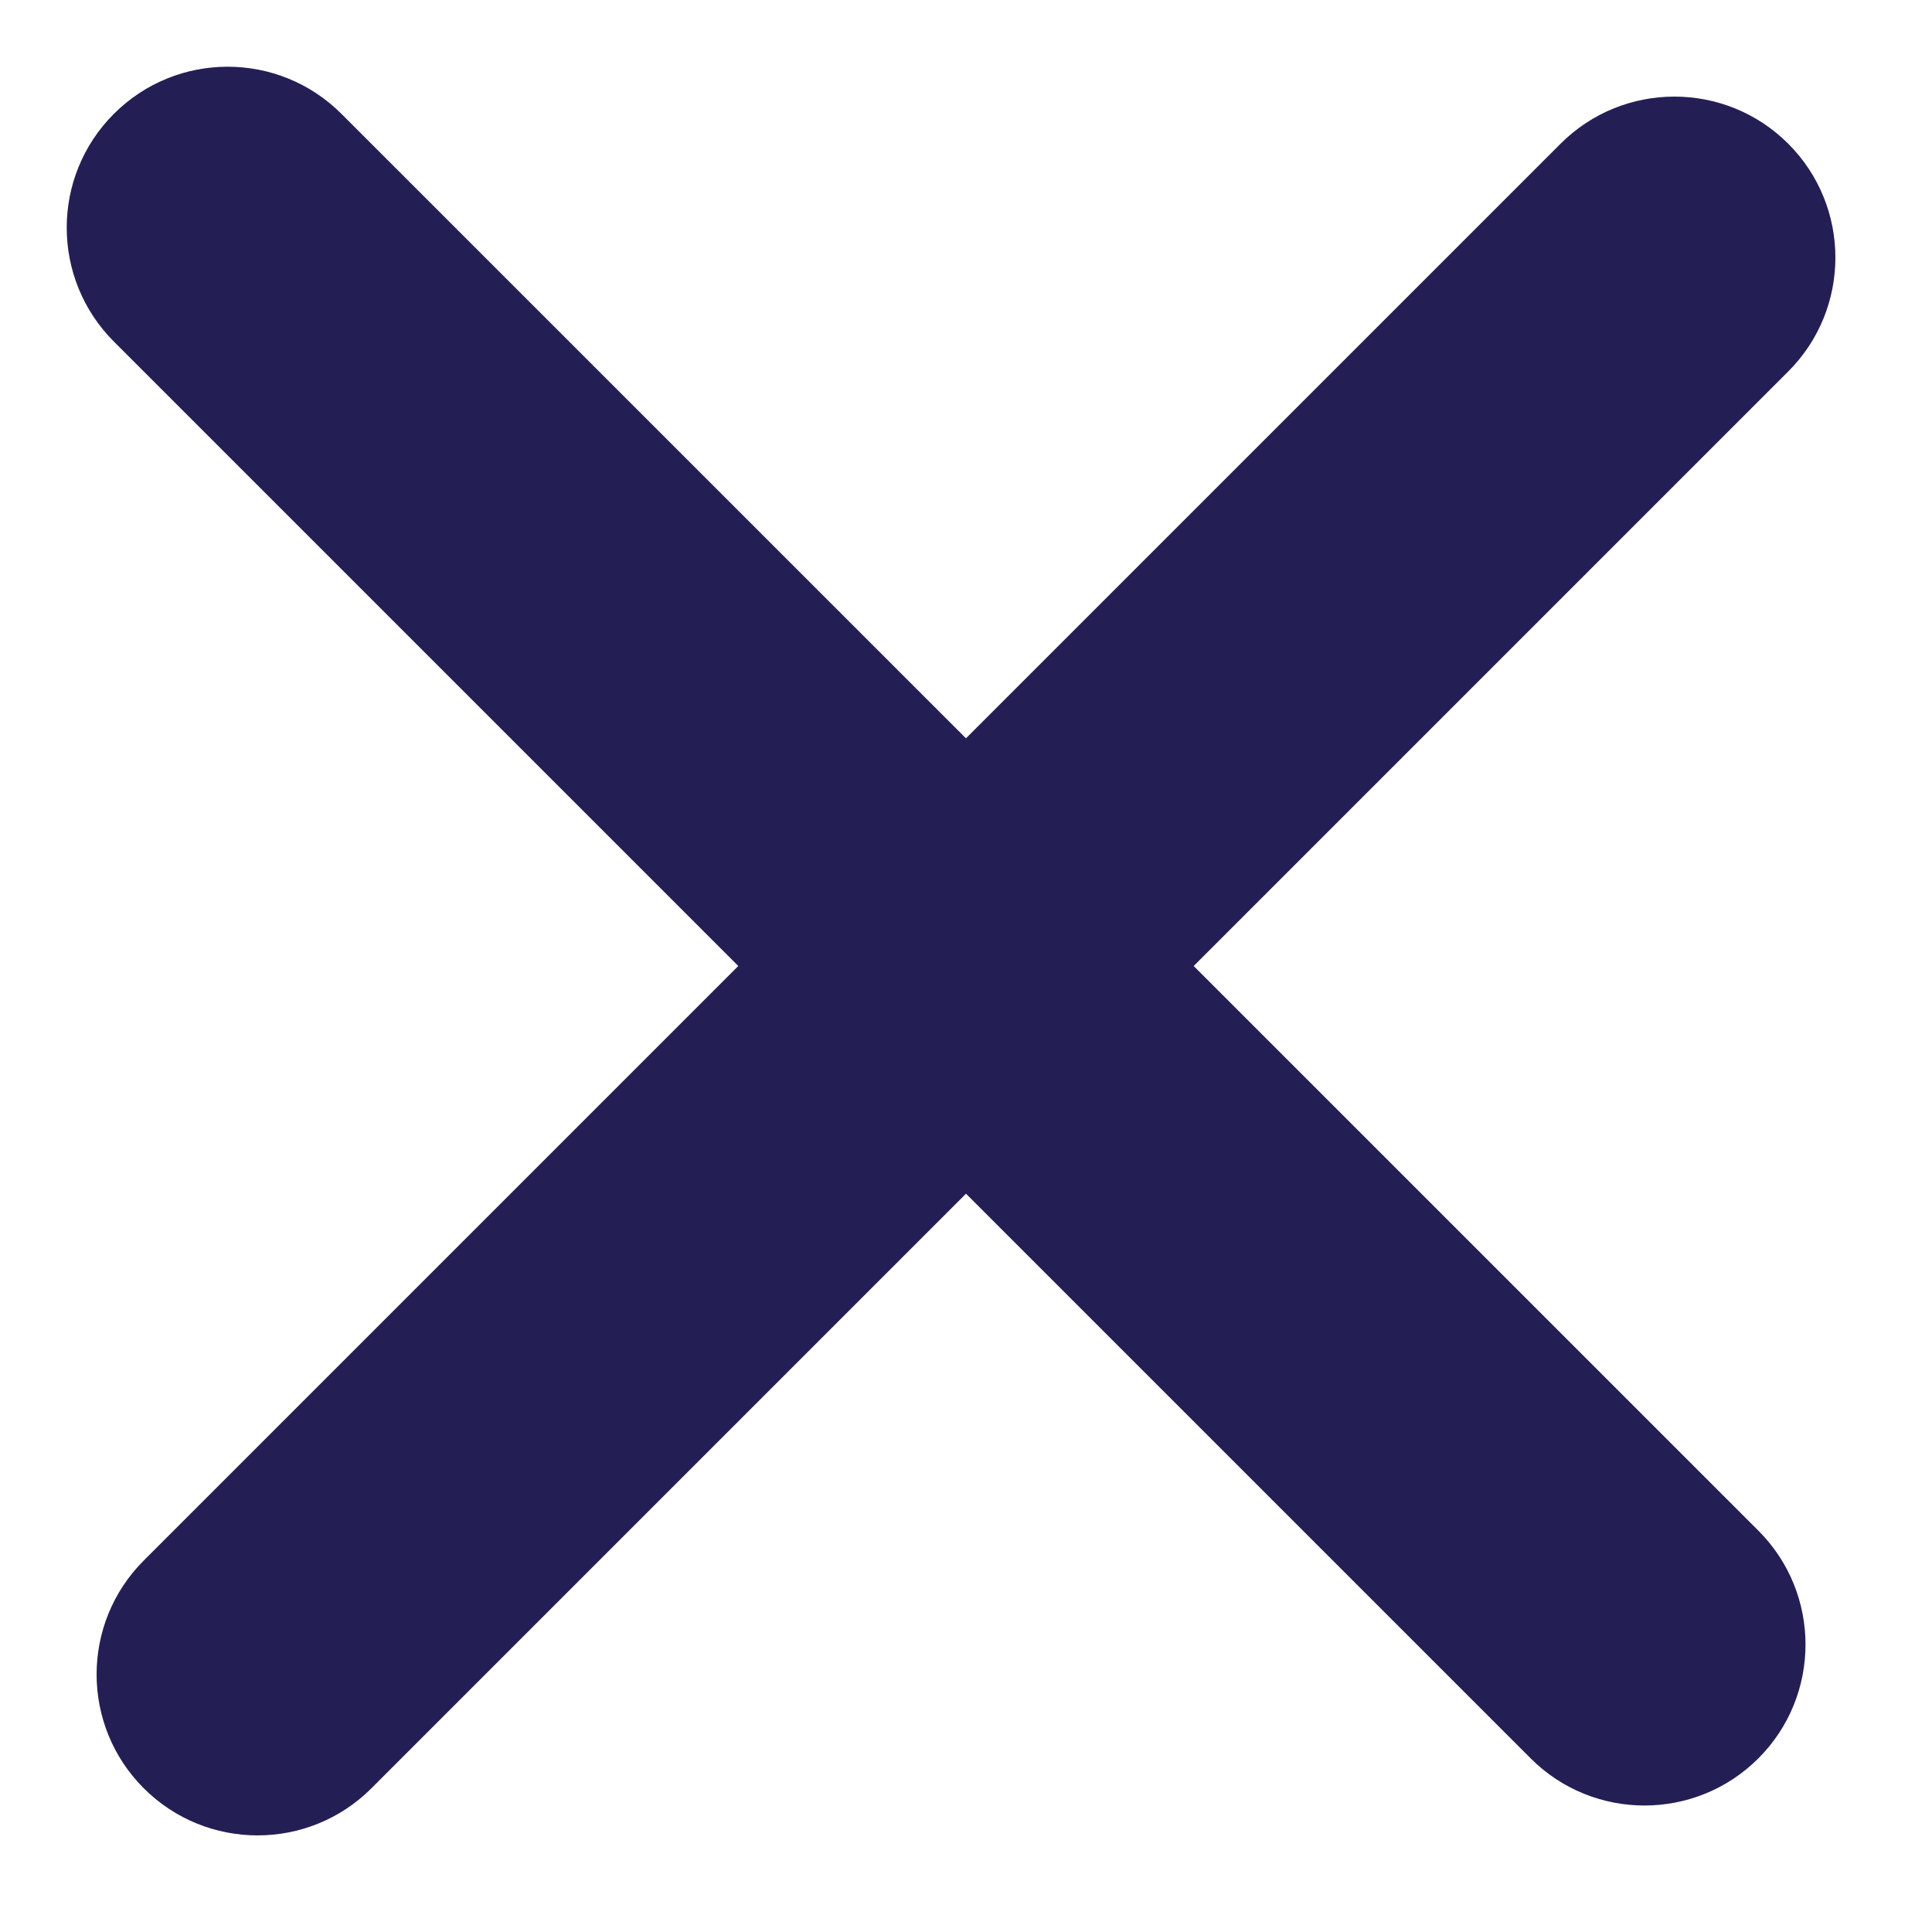
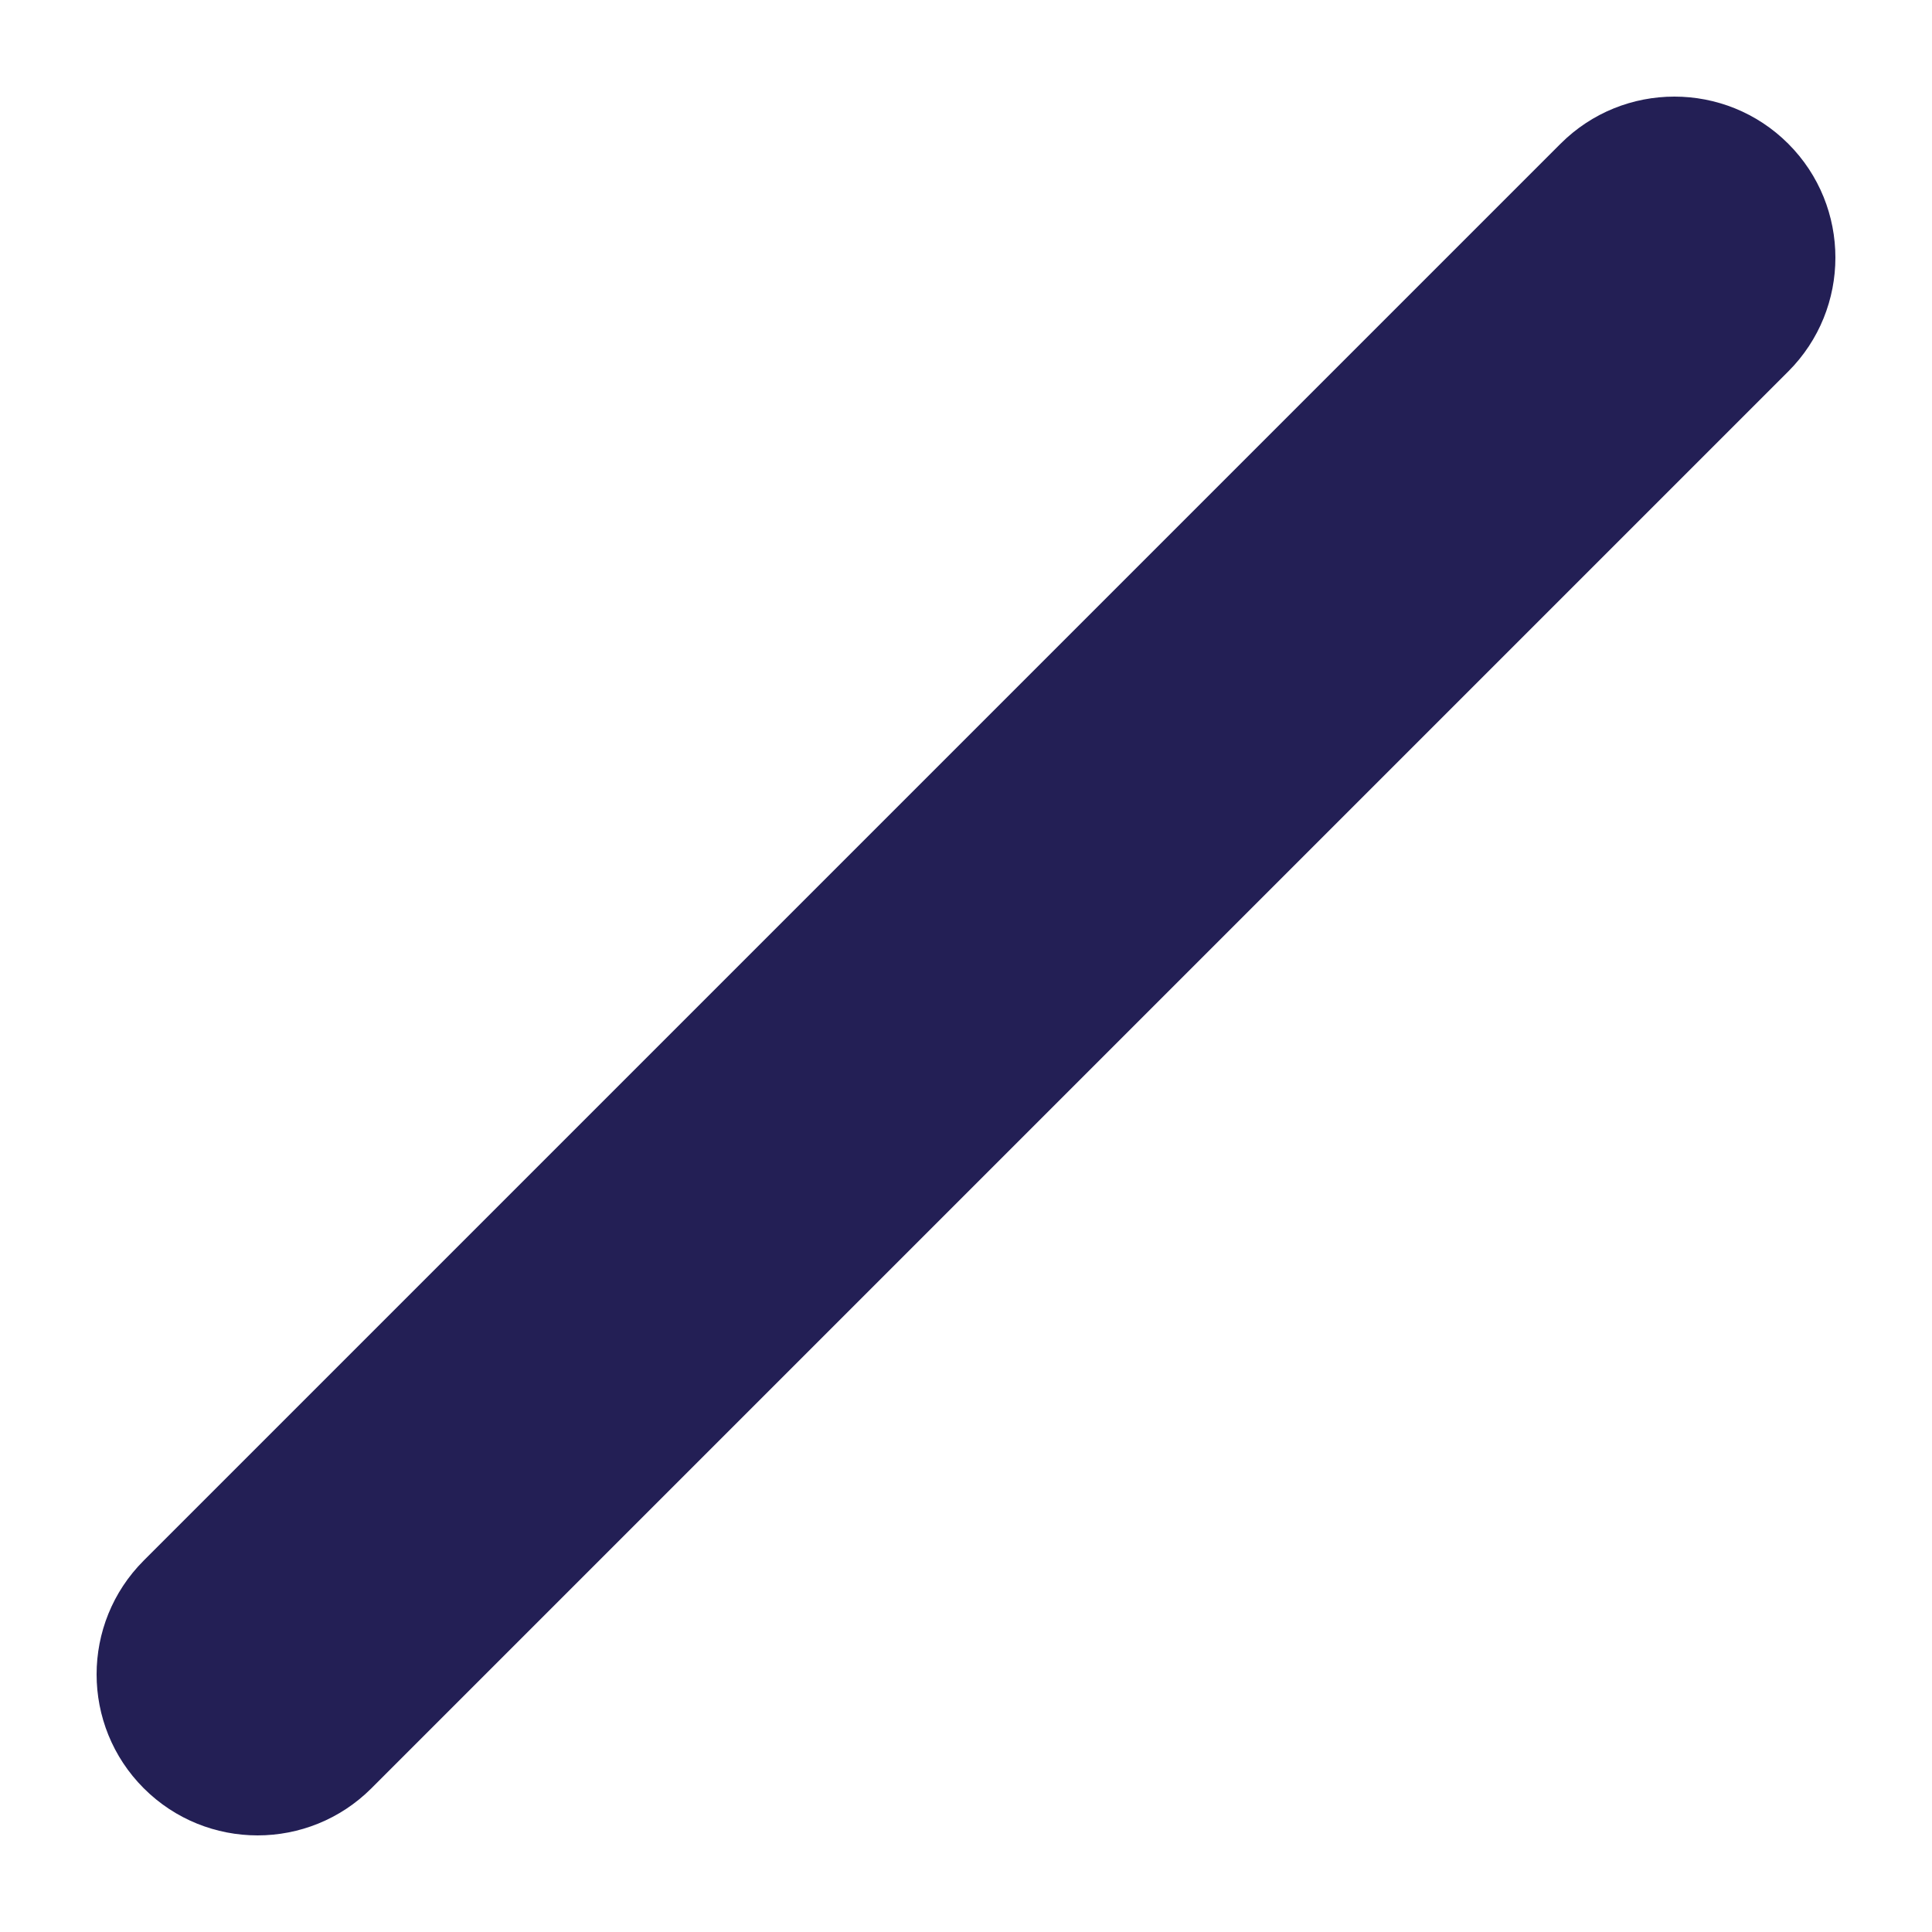
<svg xmlns="http://www.w3.org/2000/svg" width="15" height="15" viewBox="0 0 15 15" fill="none">
-   <path fill-rule="evenodd" clip-rule="evenodd" d="M0.884 0.884C1.372 0.396 2.163 0.396 2.651 0.884L13.652 11.884C14.14 12.372 14.14 13.164 13.652 13.652C13.163 14.14 12.372 14.14 11.884 13.652L0.884 2.652C0.396 2.163 0.396 1.372 0.884 0.884Z" fill="#231F55" />
  <path fill-rule="evenodd" clip-rule="evenodd" d="M13.884 1.116C14.372 1.604 14.372 2.396 13.884 2.884L2.884 13.884C2.396 14.372 1.604 14.372 1.116 13.884C0.628 13.396 0.628 12.604 1.116 12.116L12.116 1.116C12.604 0.628 13.396 0.628 13.884 1.116Z" fill="#231F55" />
</svg>